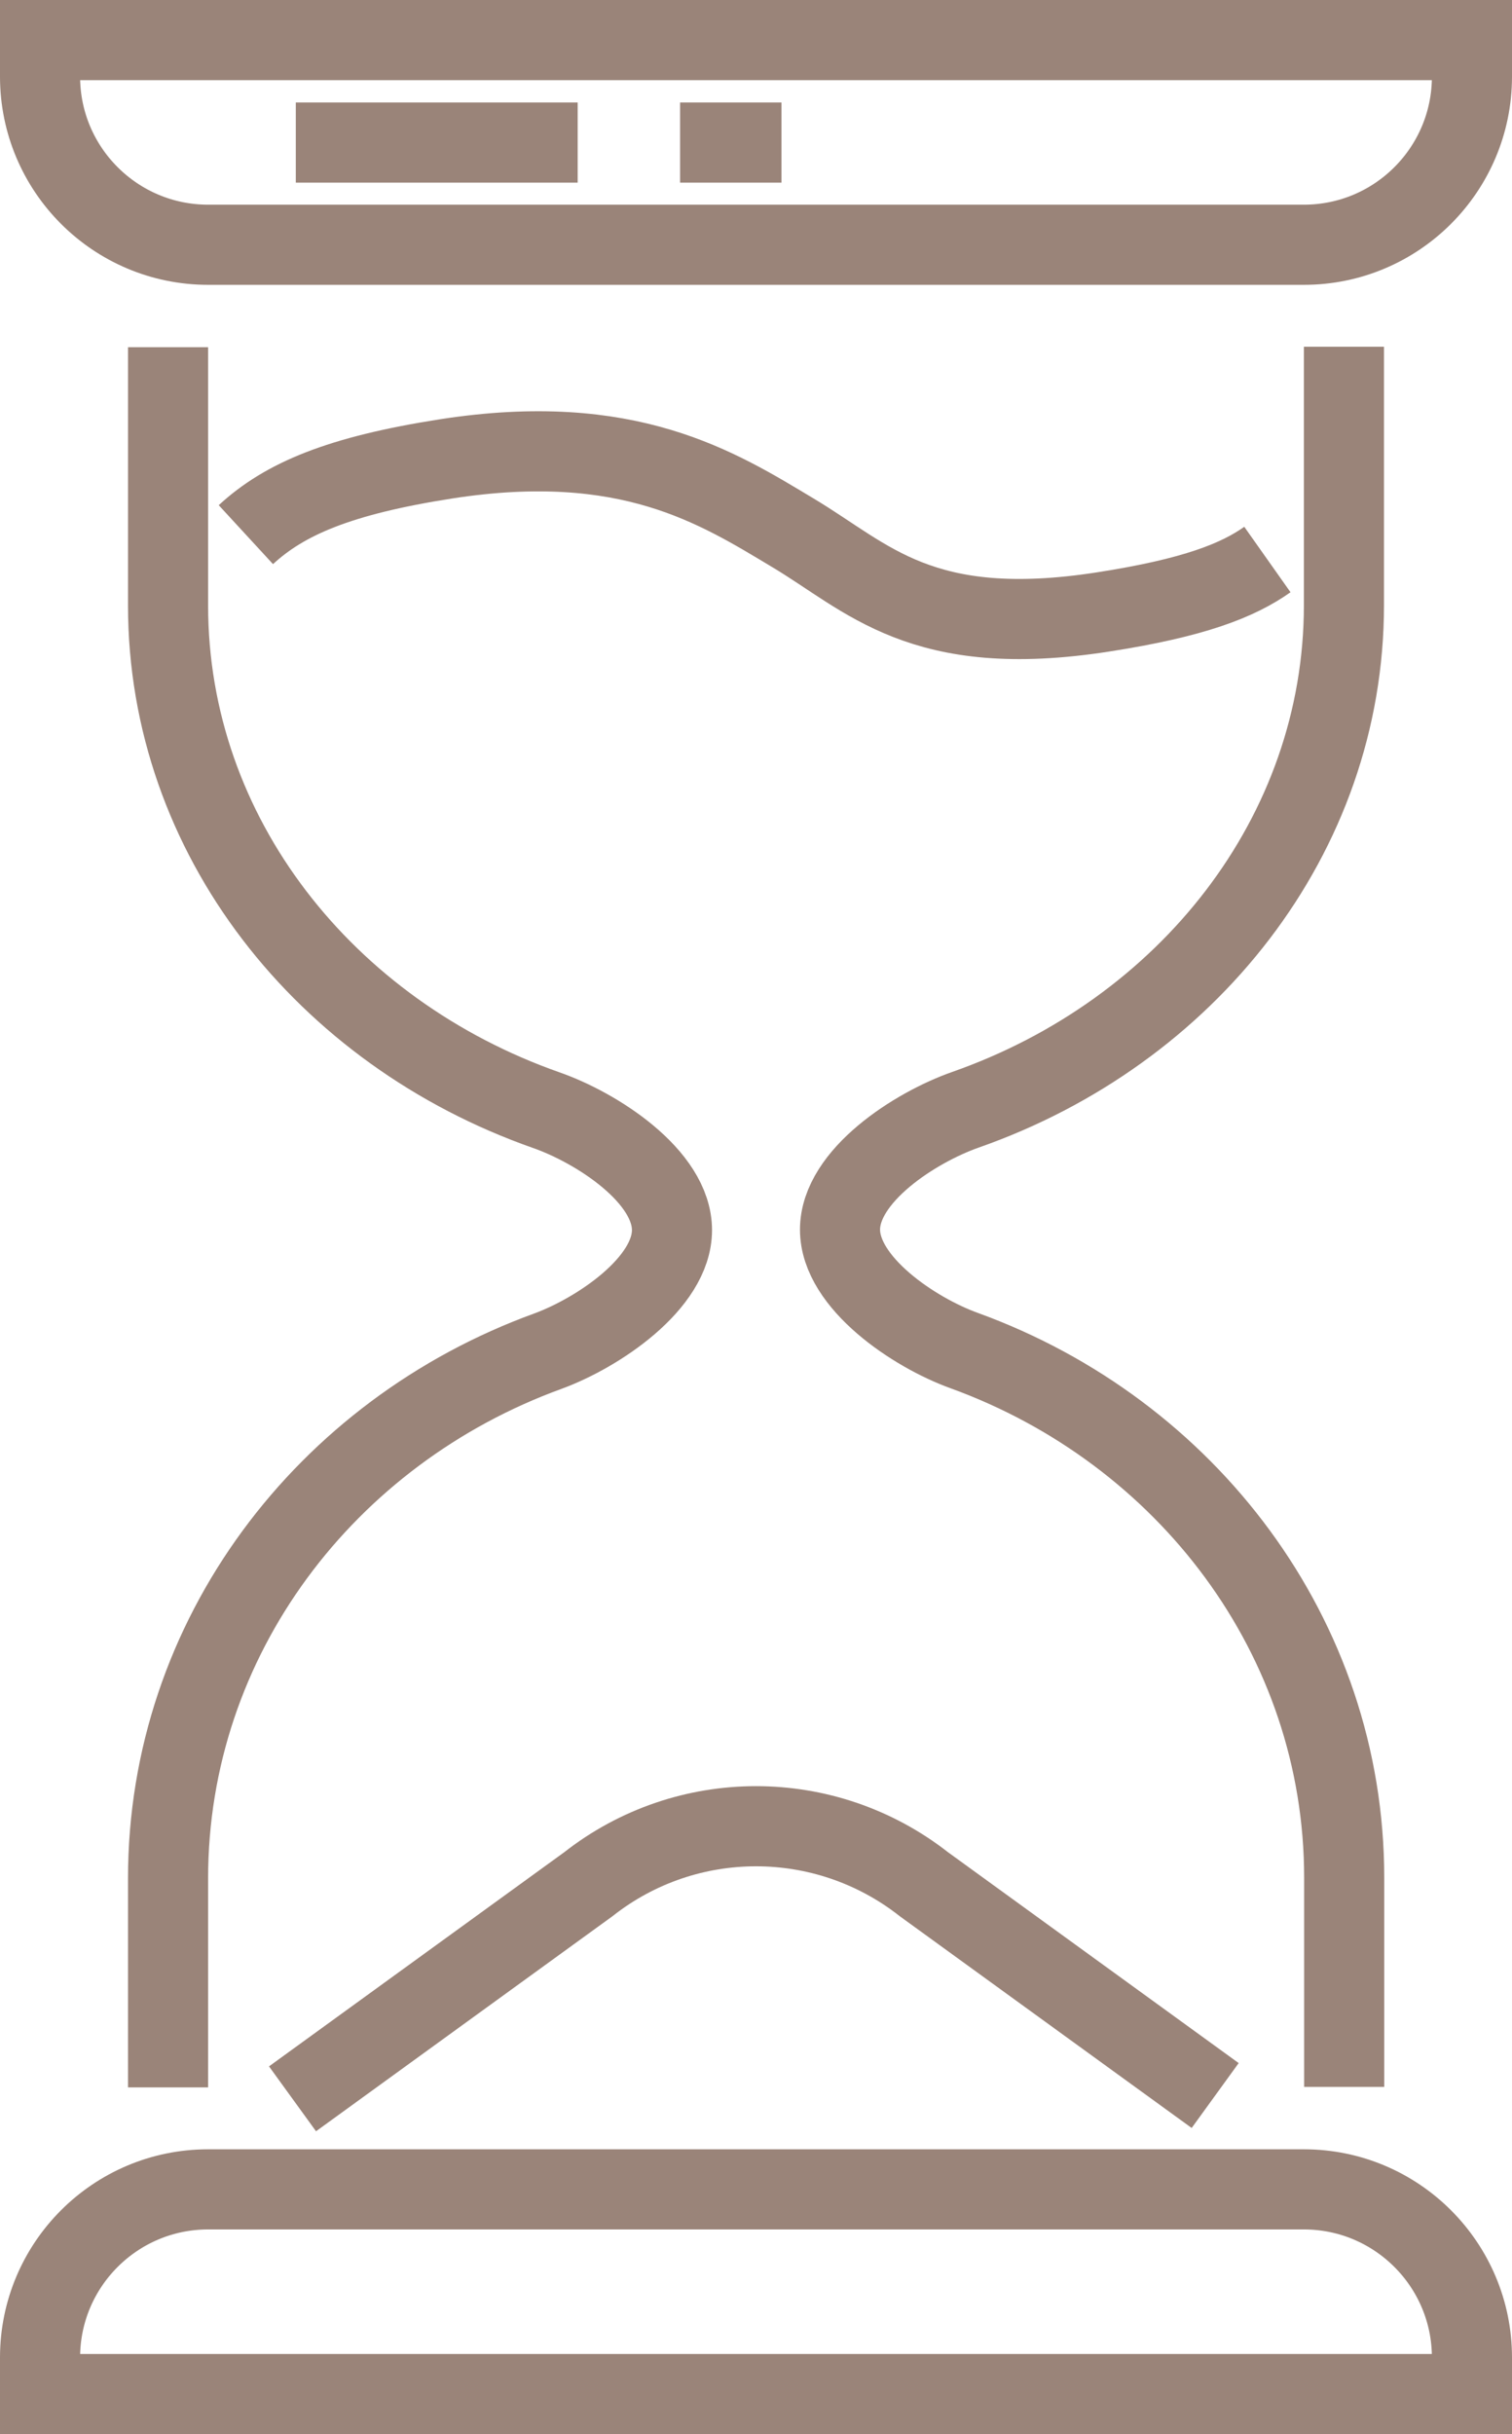
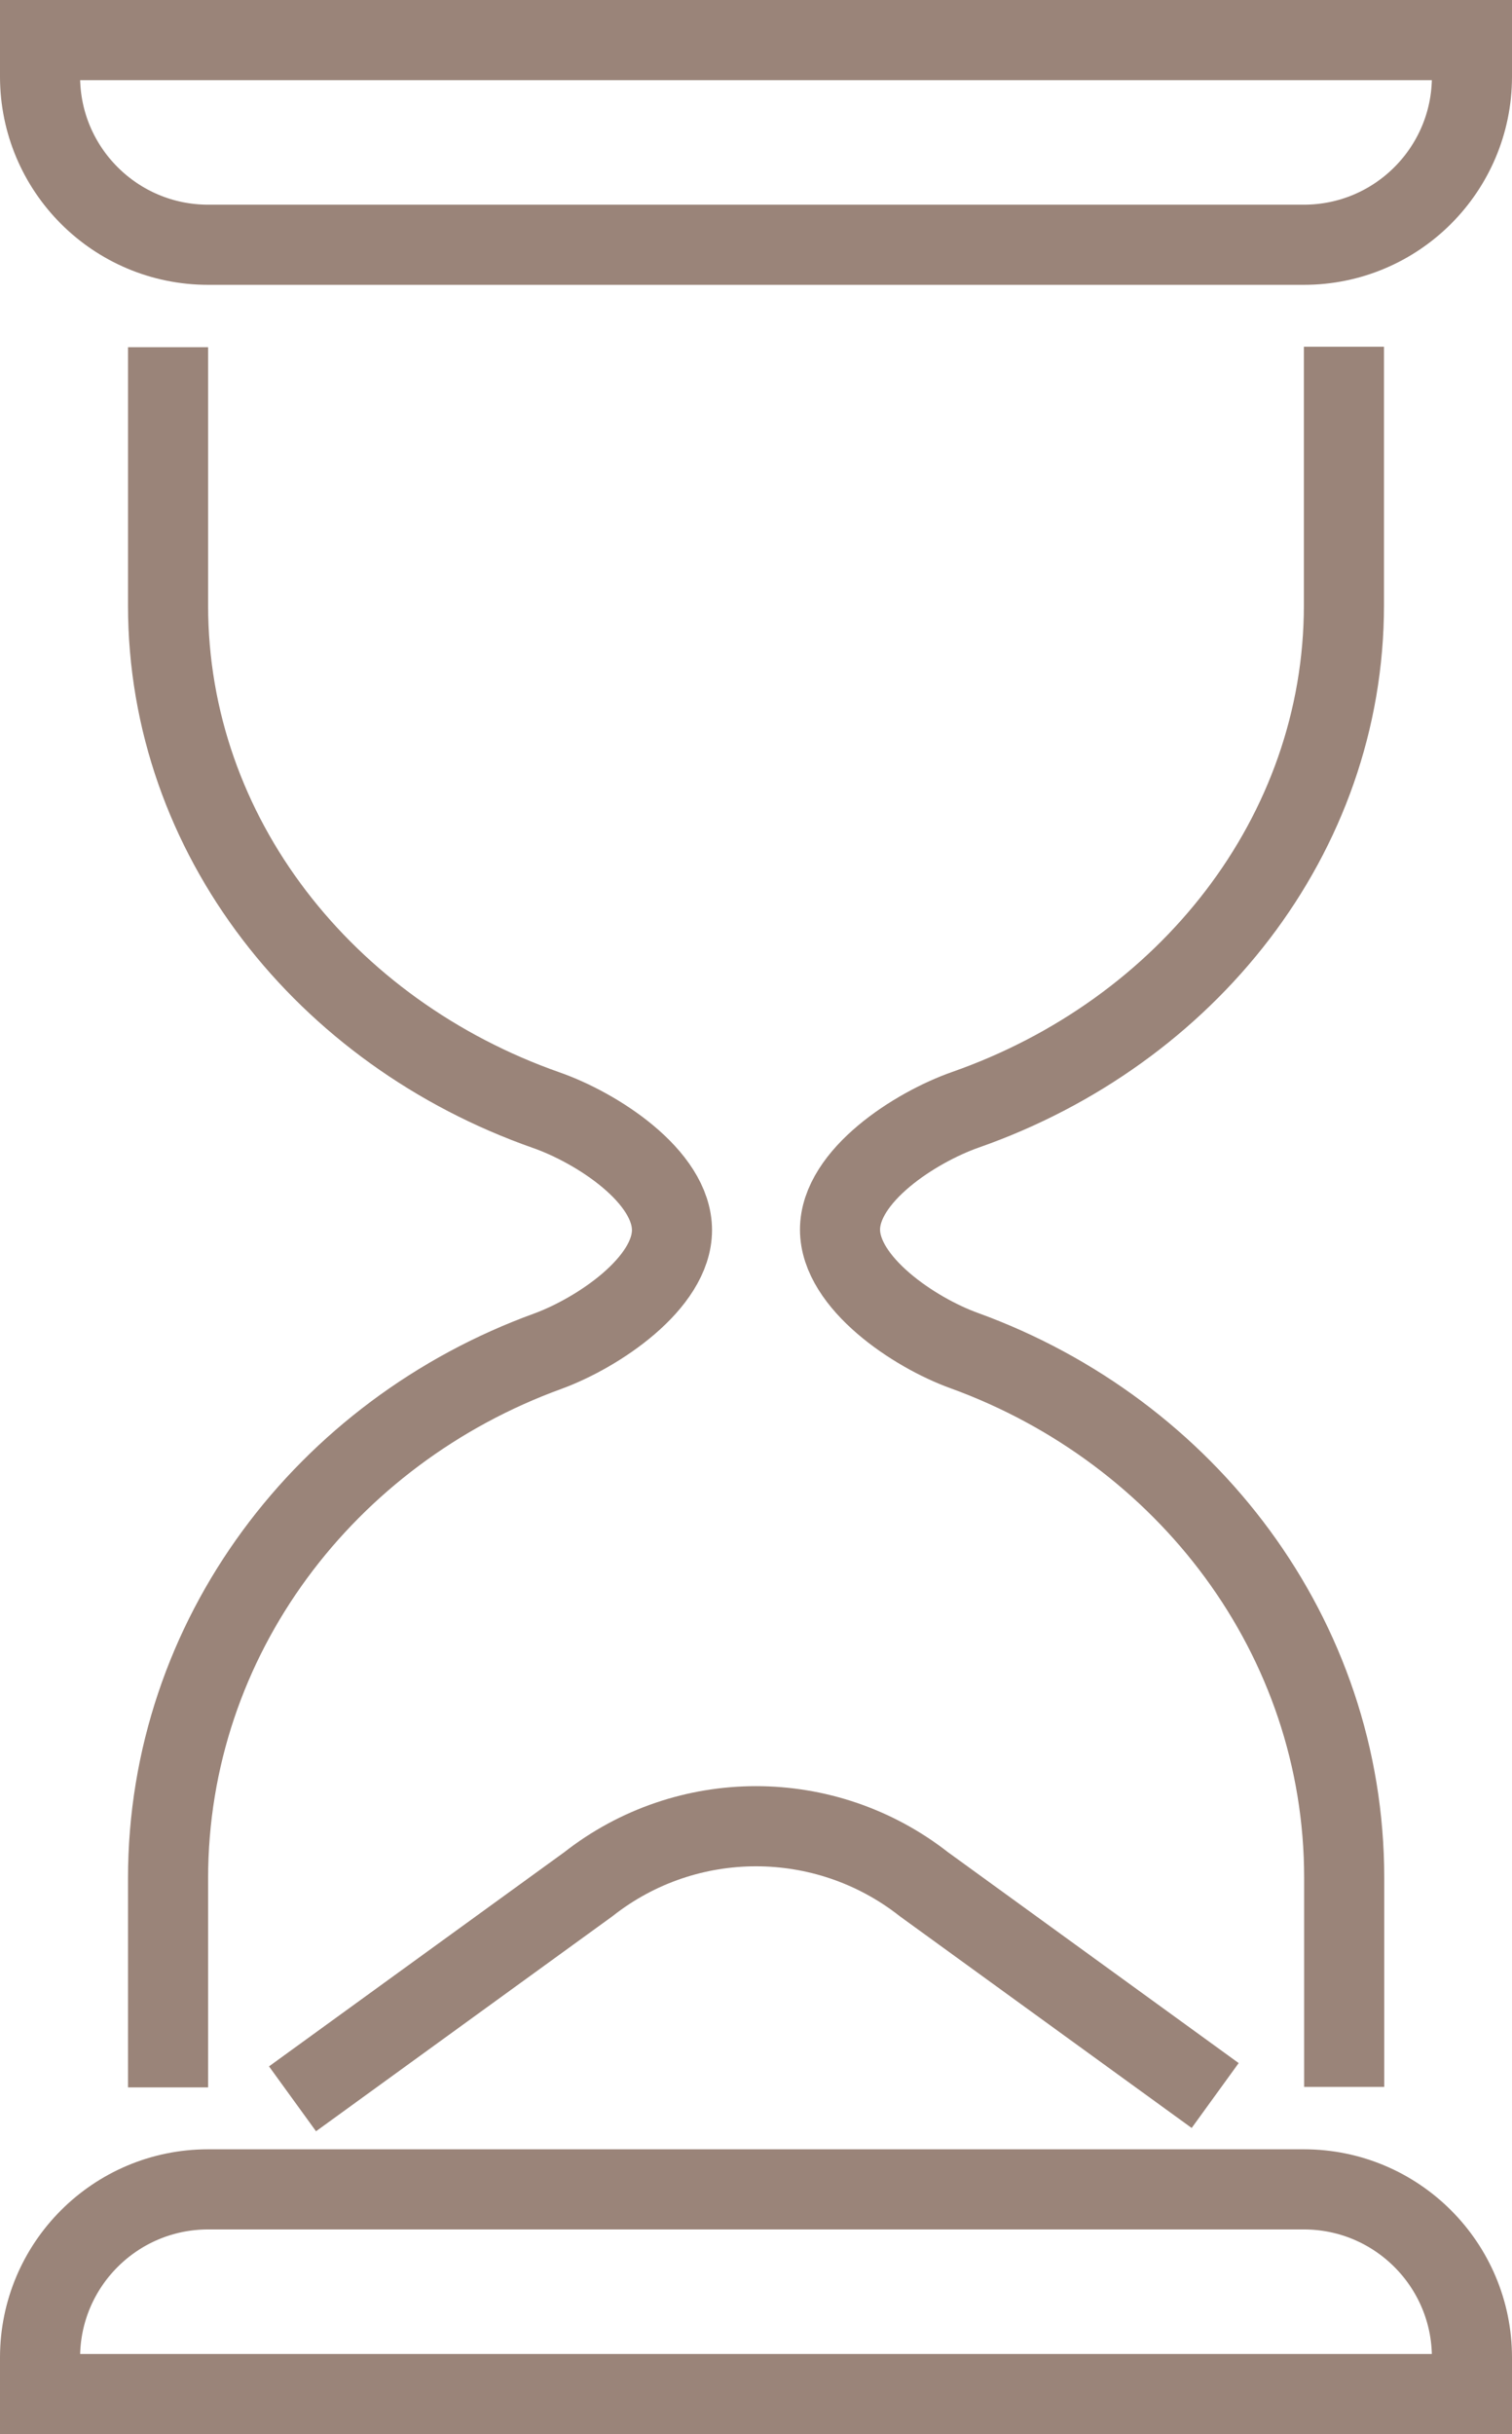
<svg xmlns="http://www.w3.org/2000/svg" id="Layer_2" data-name="Layer 2" viewBox="0 0 59.65 95.97">
  <defs>
    <style>
      .cls-1 {
        fill: none;
        stroke: #9a8479;
        stroke-miterlimit: 10;
        stroke-width: 3.16px;
      }
    </style>
  </defs>
  <g id="Layer_1-2" data-name="Layer 1">
    <g>
-       <path class="cls-1" d="M50,22.06c-1.16.82-2.88,1.51-6.5,2.07-7.16,1.11-9.26-1.36-12.23-3.13-2.97-1.78-6.49-4.02-13.66-2.91-4.23.66-6.38,1.58-7.91,2.99" />
      <path class="cls-1" d="M58.07,1.58v1.44c0,3.66-2.97,6.63-6.63,6.63H8.21c-3.66,0-6.63-2.97-6.63-6.63v-1.44h56.49Z" />
      <path class="cls-1" d="M58.07,94.39H1.58v-1.44c0-3.66,2.97-6.63,6.63-6.63h43.23c3.66,0,6.63,2.97,6.63,6.63v1.44Z" />
      <path class="cls-1" d="M53.03,82.28v-8.24c0-9.51-6.23-17.61-14.99-20.79-1.97-.71-4.9-2.67-4.9-4.77h0c0-2.12,2.96-4.03,4.96-4.73,8.72-3.06,14.92-10.81,14.92-19.9v-10.18" />
      <path class="cls-1" d="M6.63,13.69v10.18c0,9.09,6.2,16.84,14.92,19.9,2,.7,4.96,2.61,4.96,4.73h0c0,2.1-2.93,4.05-4.89,4.77-8.76,3.18-14.99,11.28-14.99,20.79v8.24" />
      <path class="cls-1" d="M11.54,82.75l11.67-8.46c3.88-3.05,9.35-3.05,13.24,0l11.49,8.33" />
      <g>
-         <line class="cls-1" x1="22.79" y1="5.62" x2="11.67" y2="5.62" />
-         <line class="cls-1" x1="30.83" y1="5.62" x2="26.83" y2="5.62" />
-       </g>
+         </g>
    </g>
  </g>
</svg>